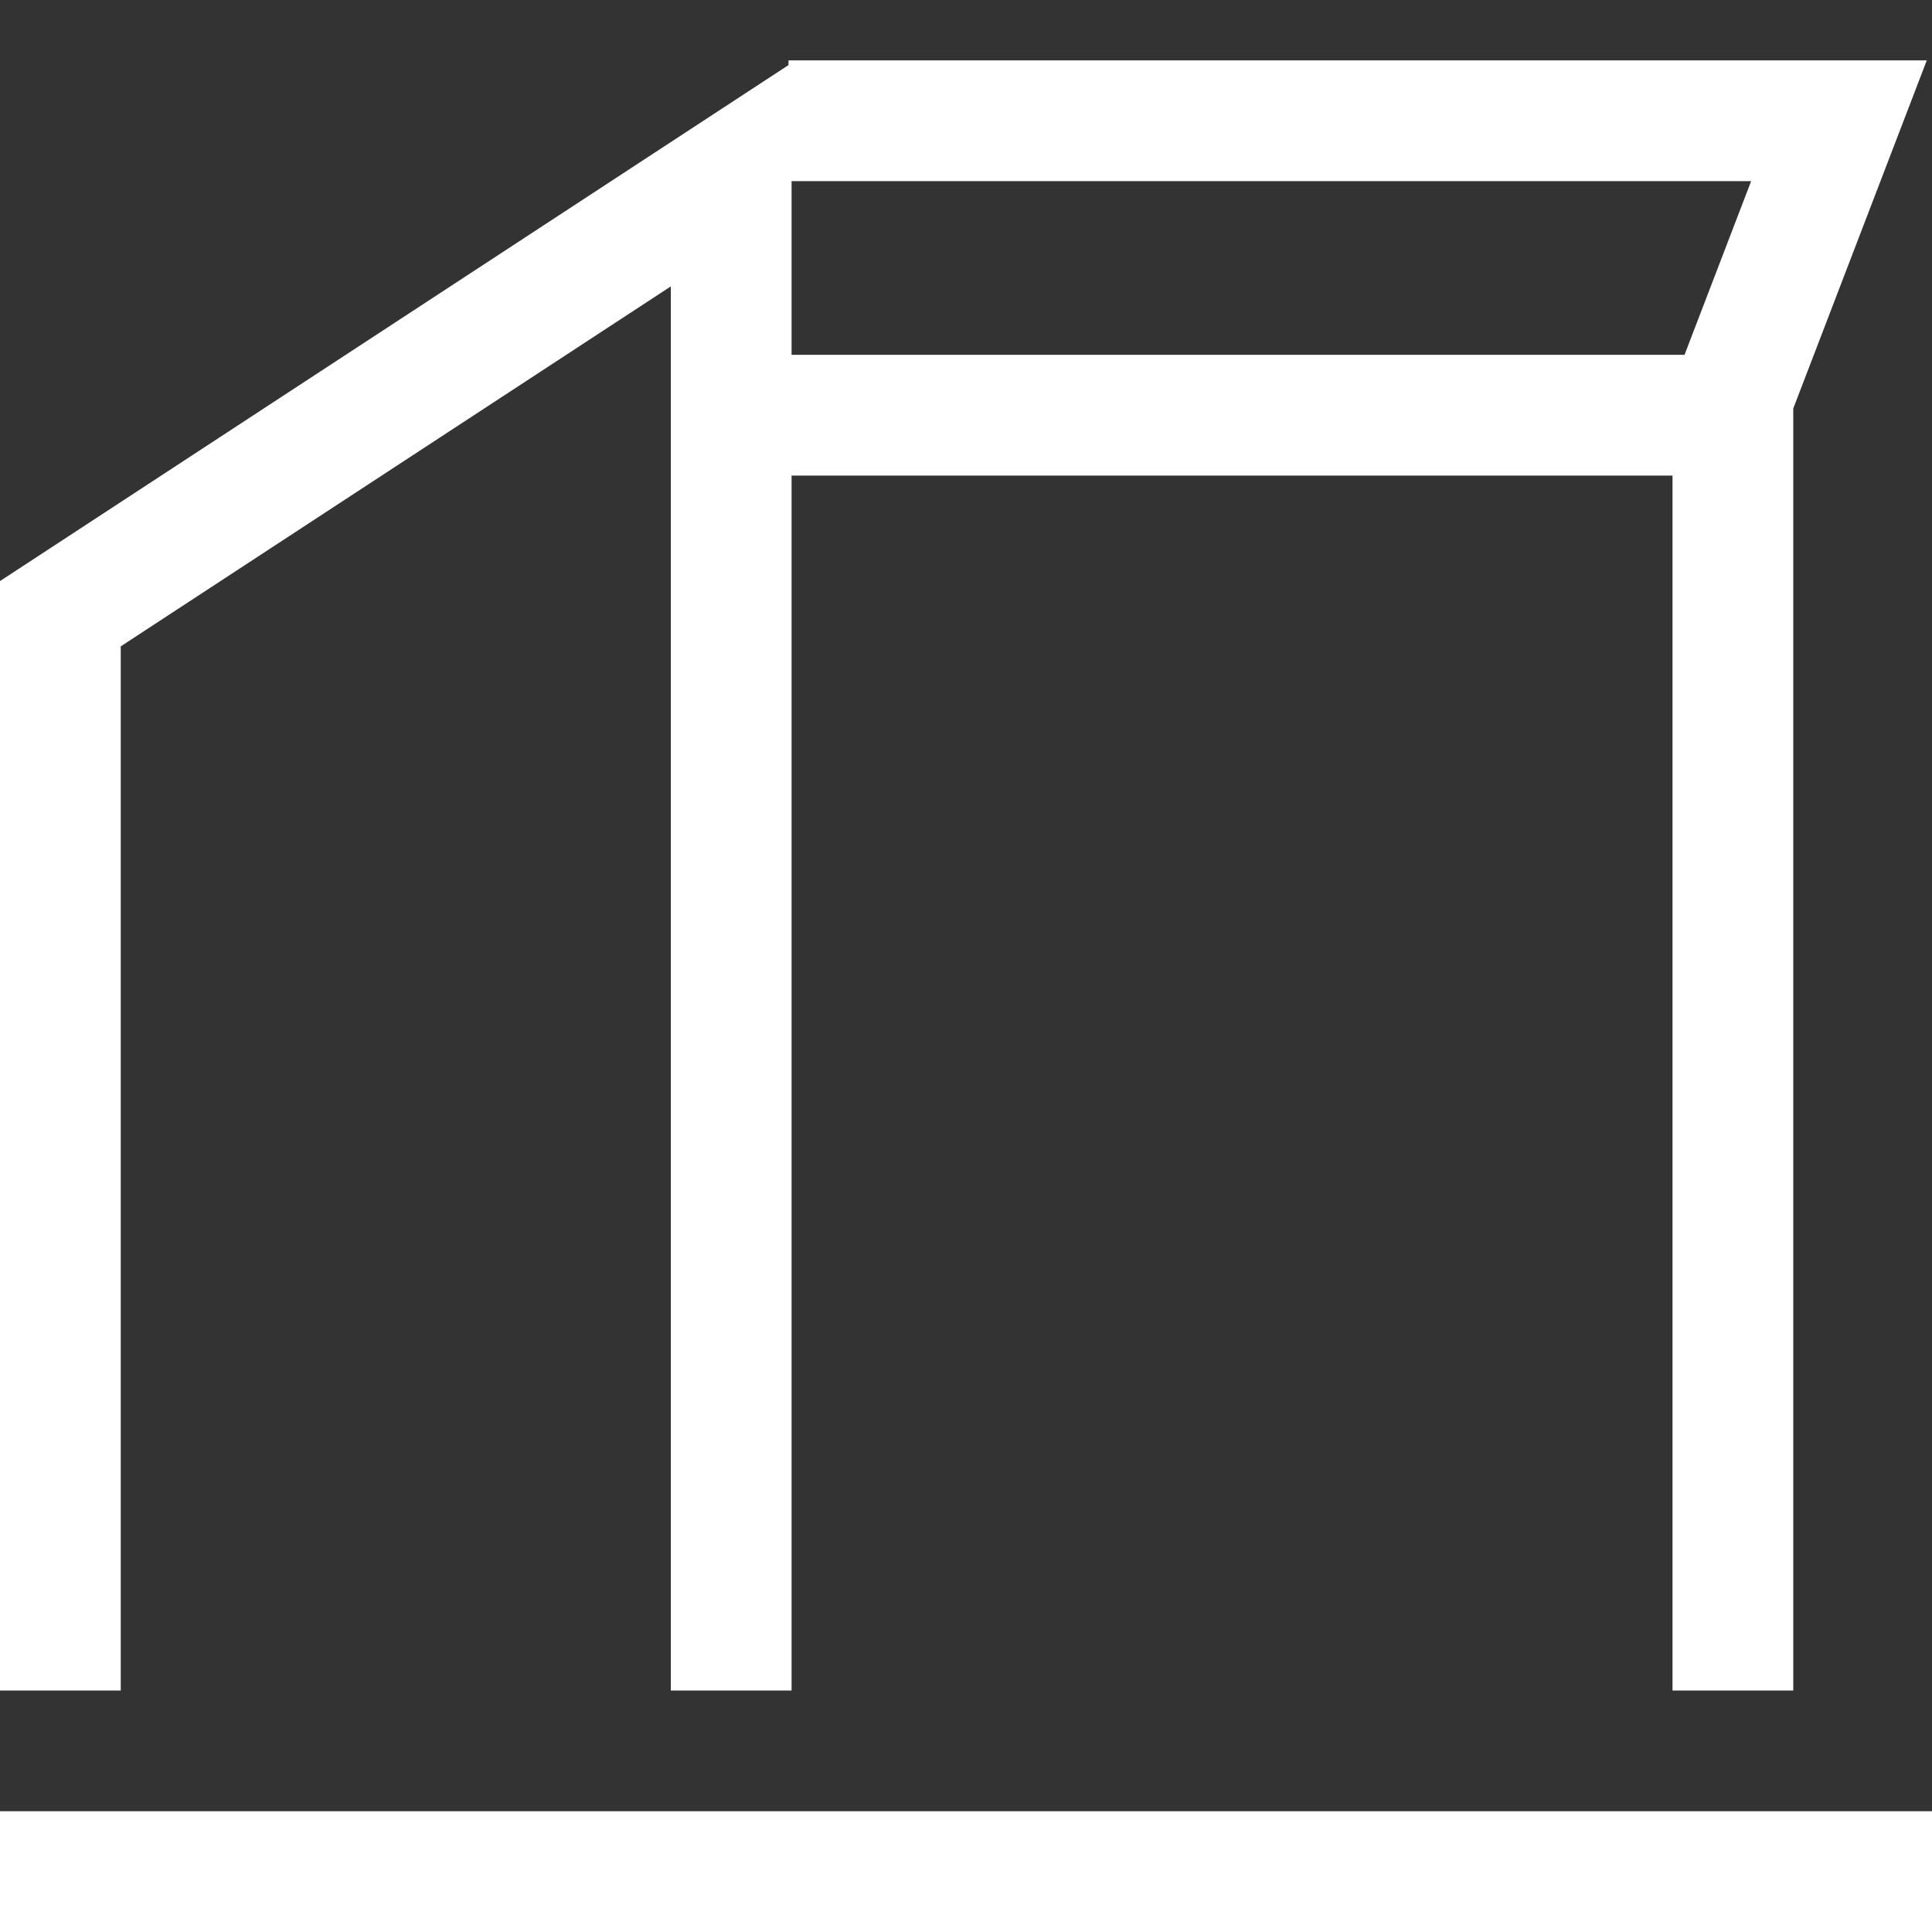
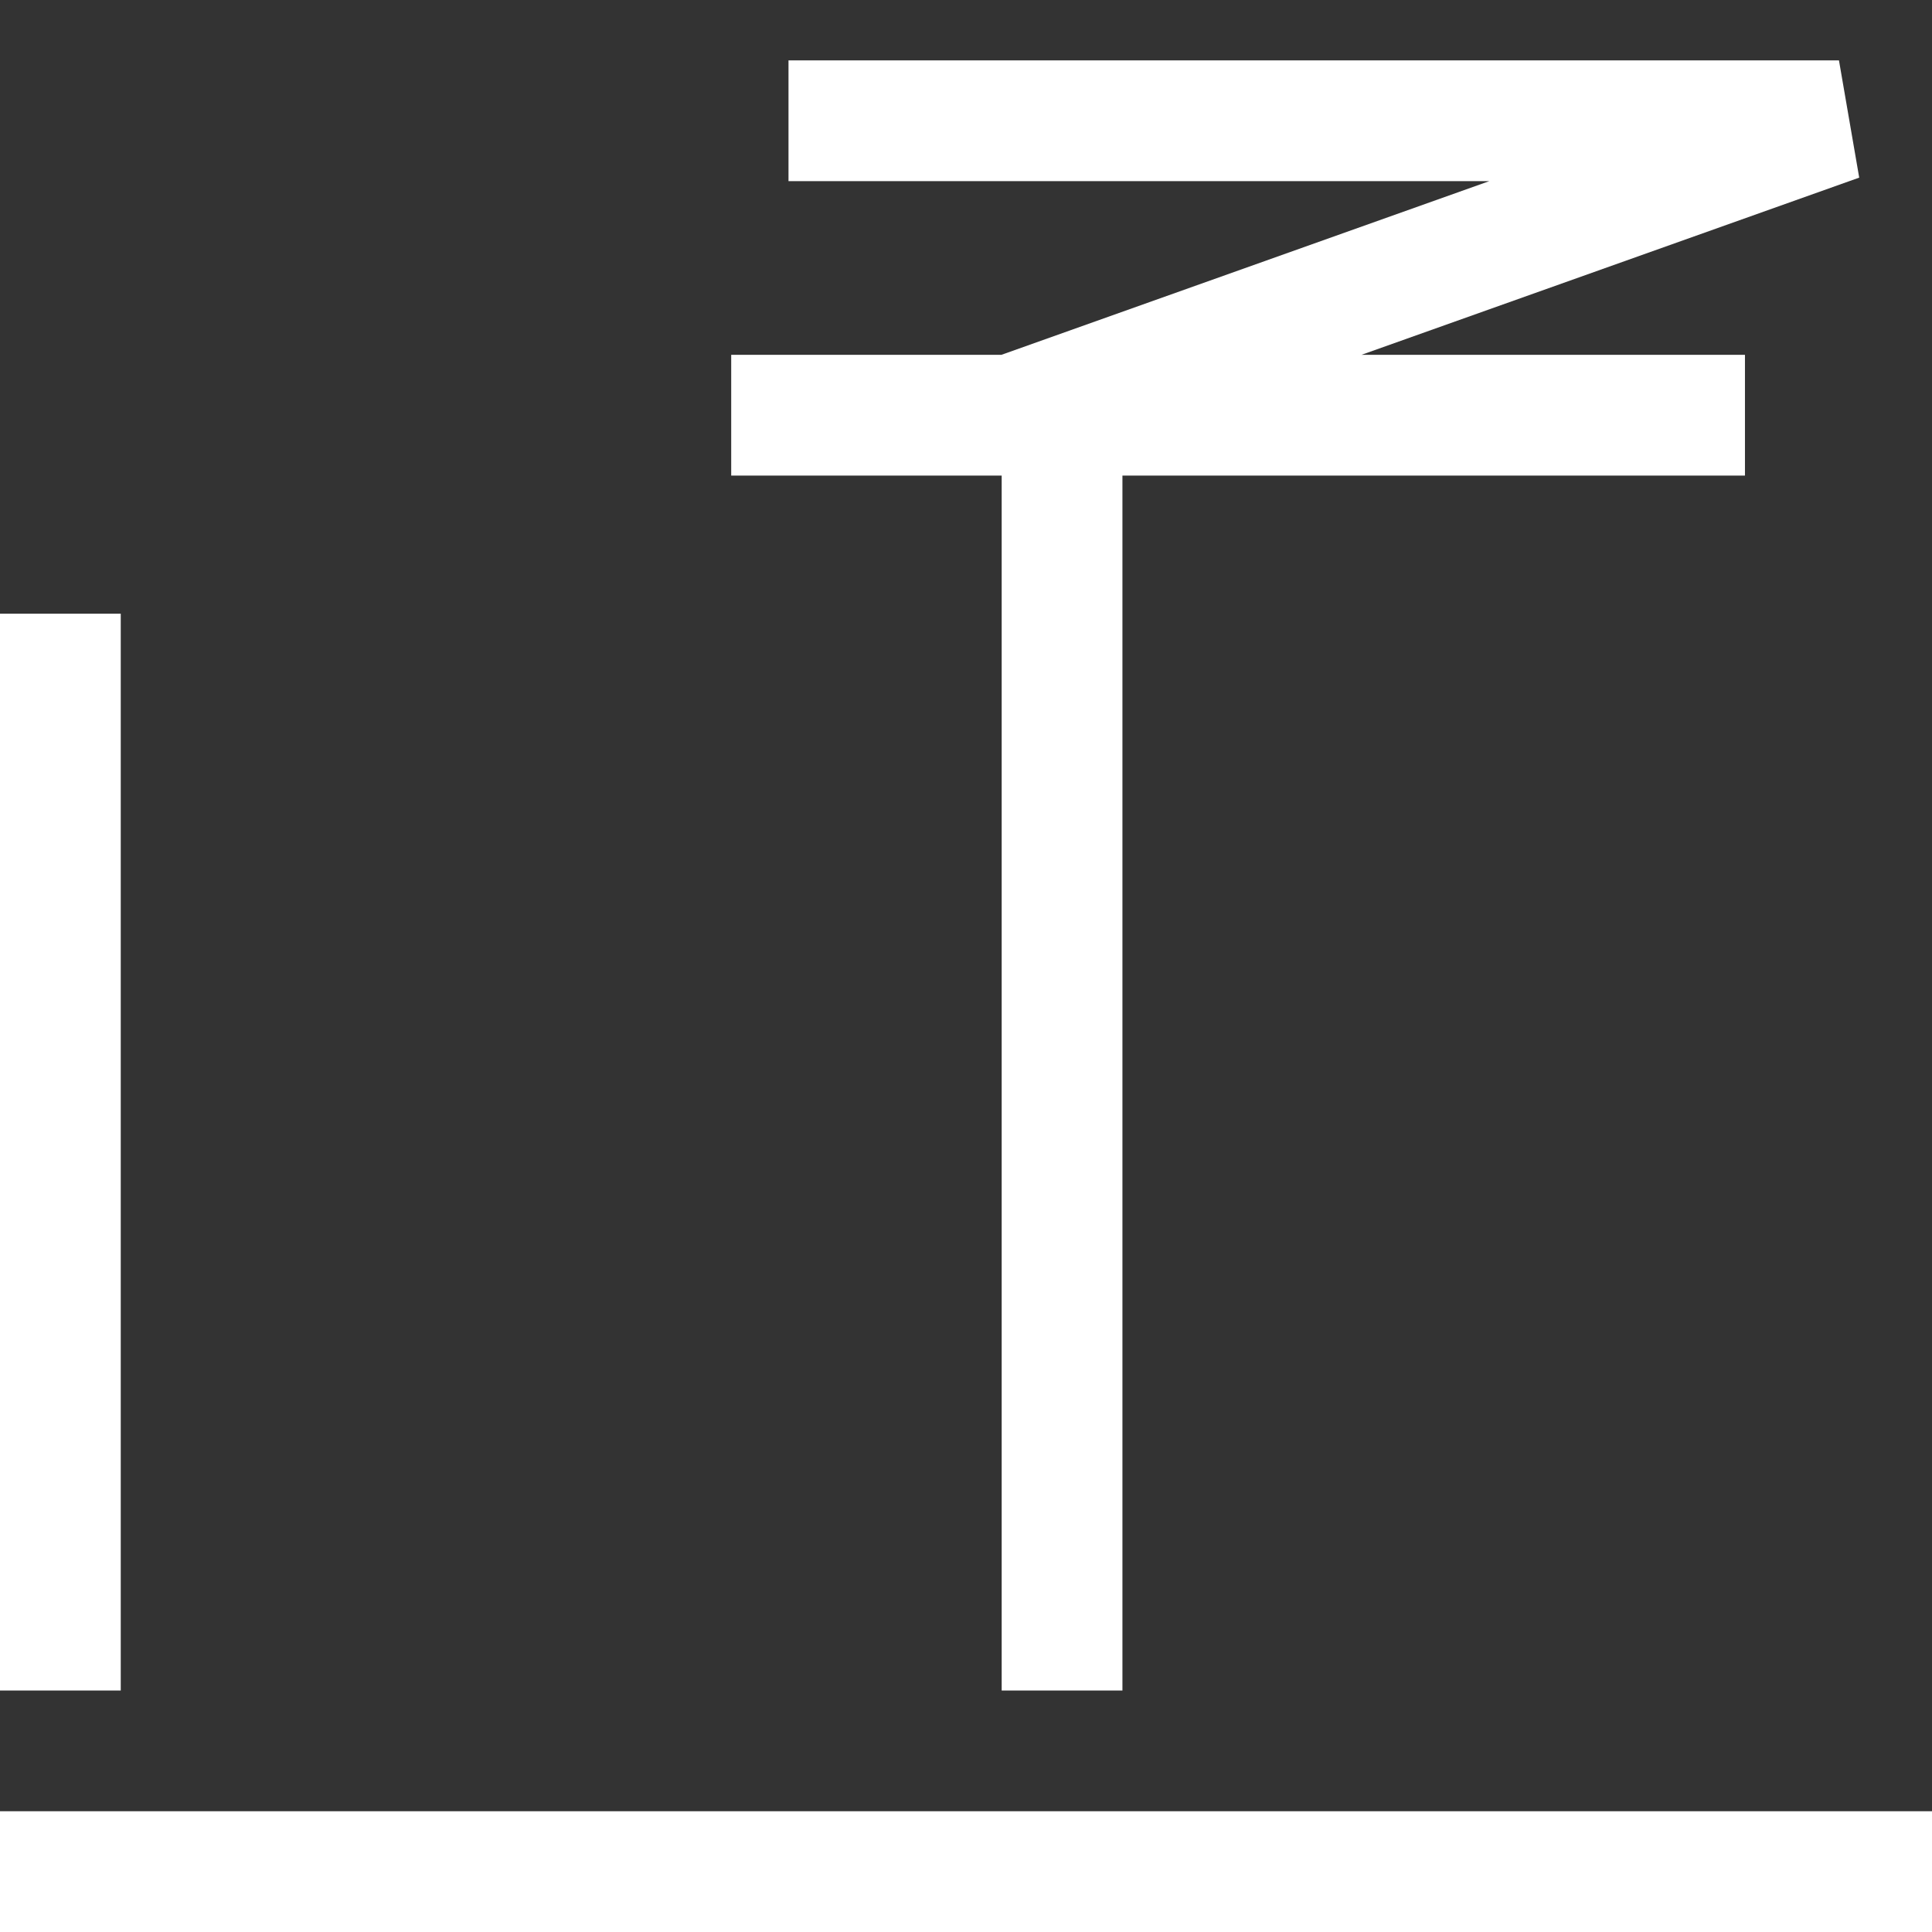
<svg xmlns="http://www.w3.org/2000/svg" width="32" height="32">
  <rect width="100%" height="100%" fill="#333333" stroke="none" />
-   <path d="M0 31h32M1 28V10.165l11.111-7.271V28m16.591 0V6.581L30.459 2H13.06m-.949 4.877h16.791" fill="none" stroke="#FFF" stroke-width="2" />
+   <path d="M0 31h32M1 28V10.165V28m16.591 0V6.581L30.459 2H13.06m-.949 4.877h16.791" fill="none" stroke="#FFF" stroke-width="2" />
</svg>